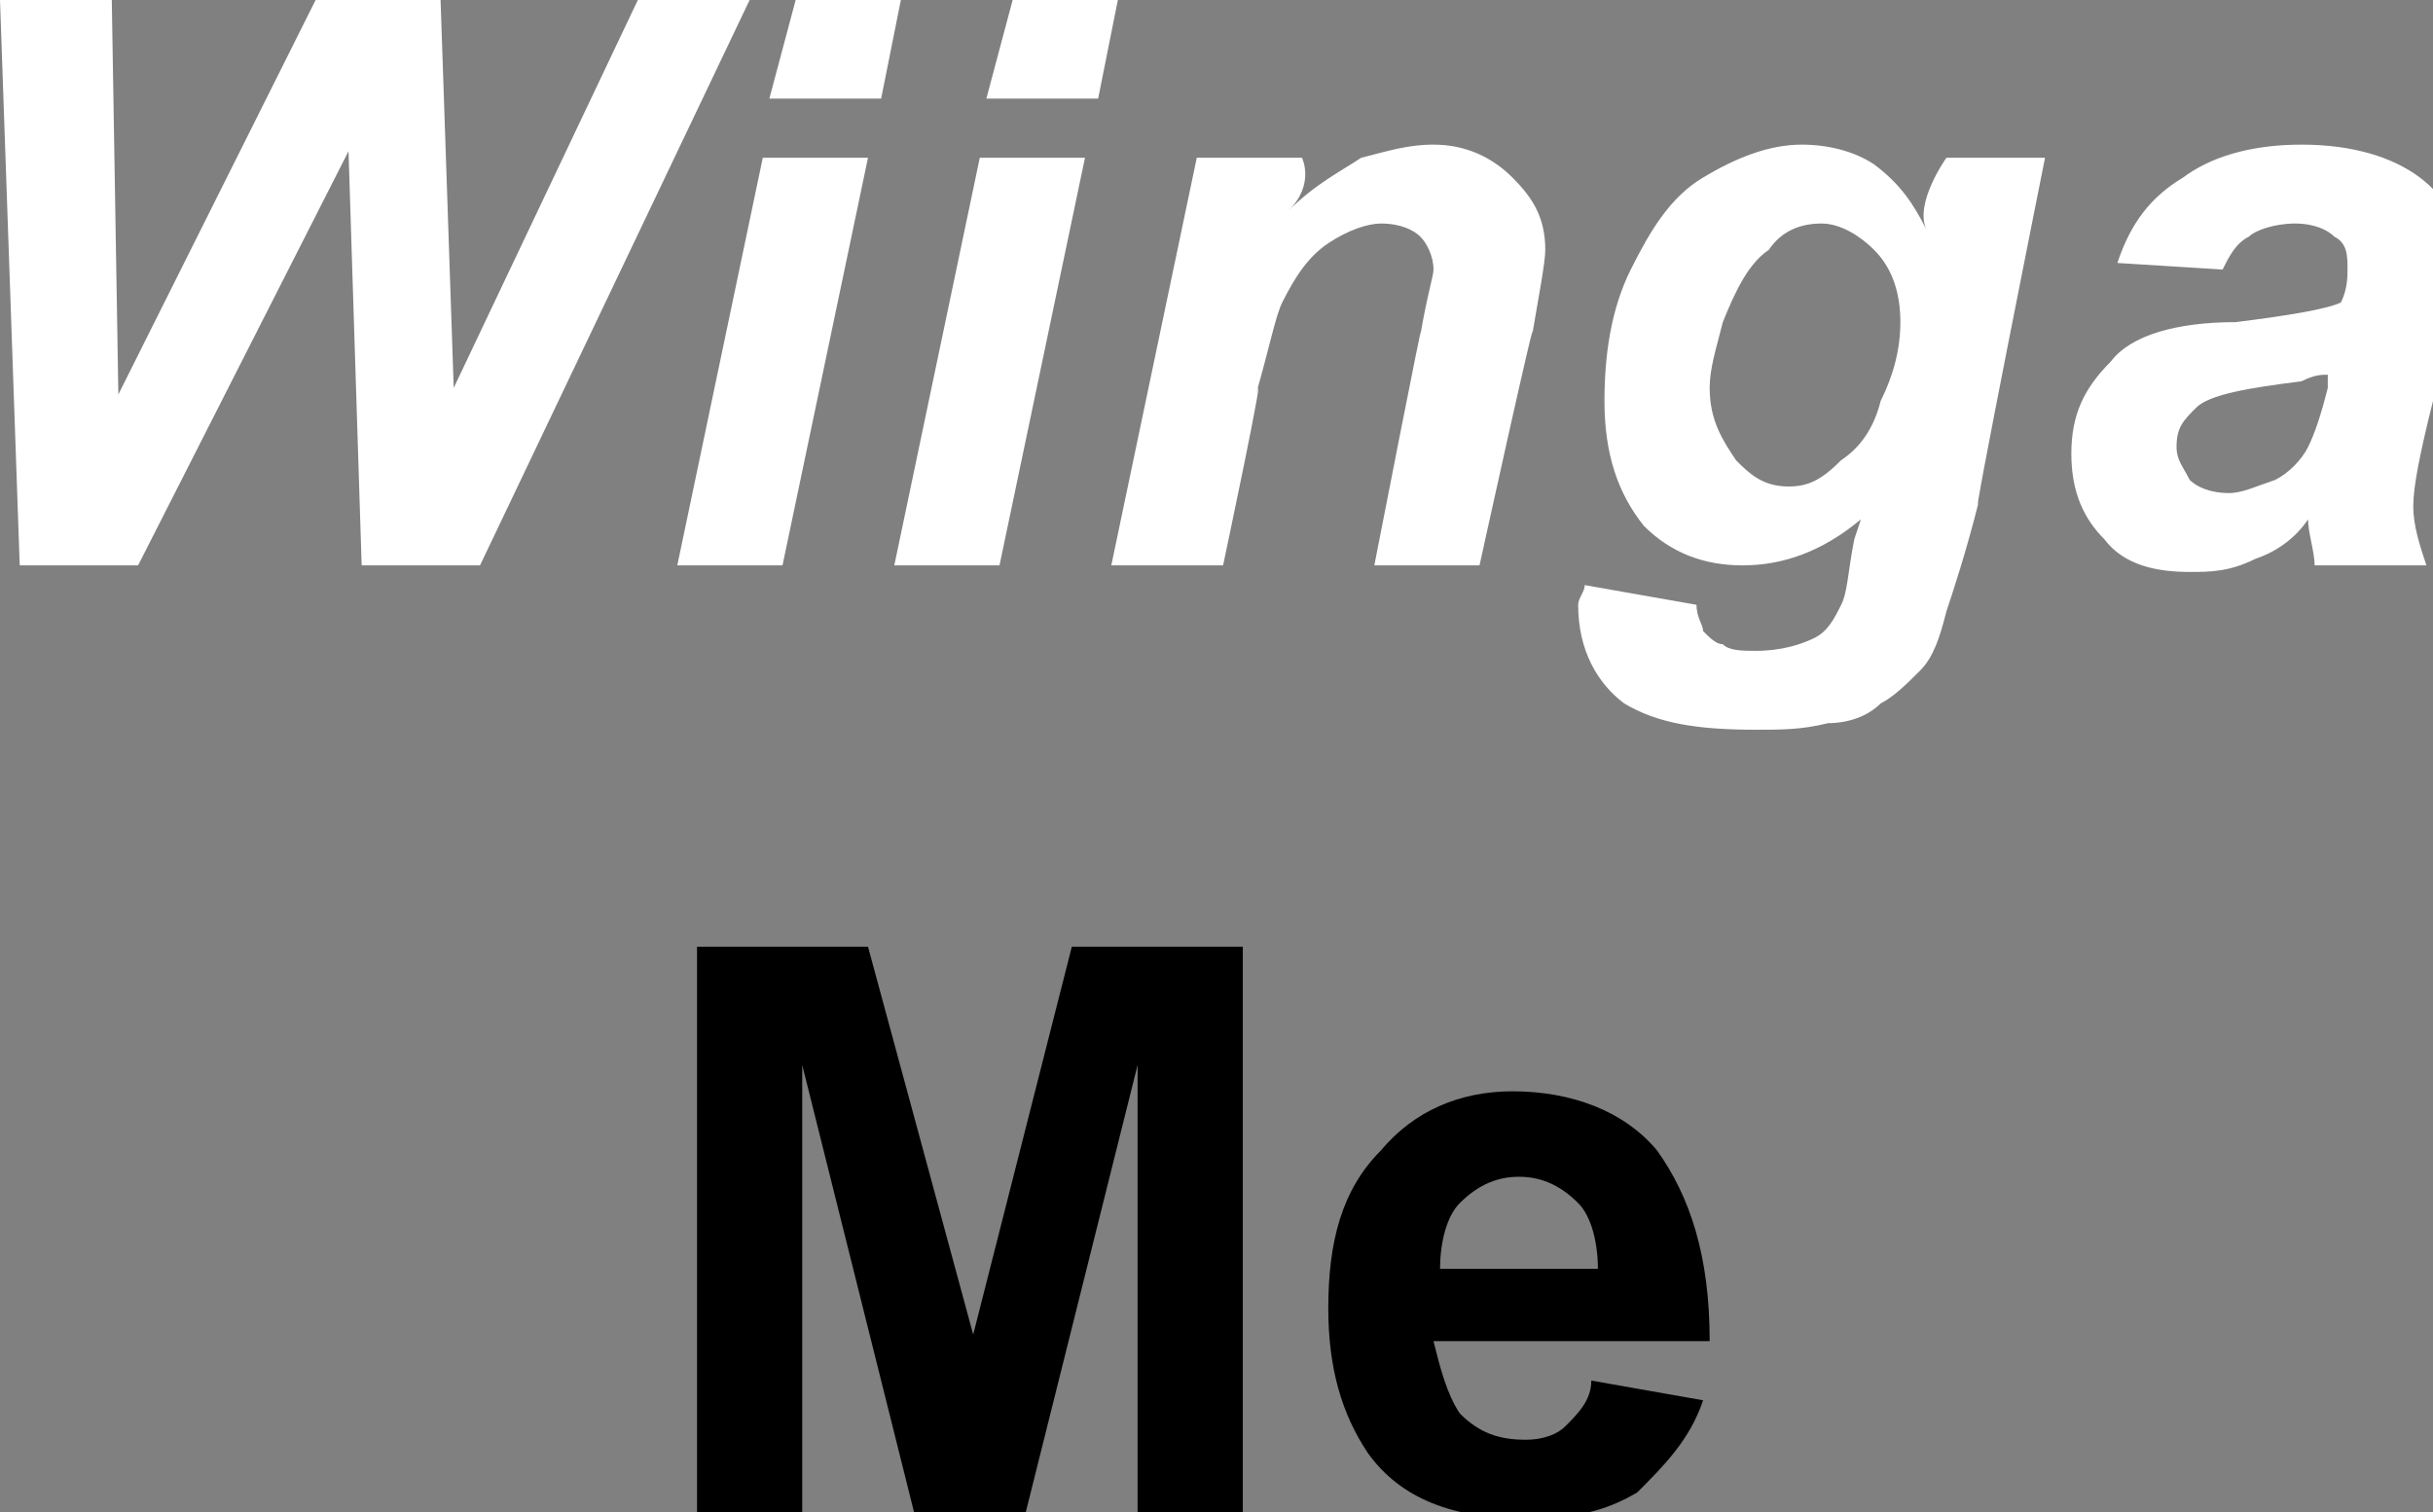
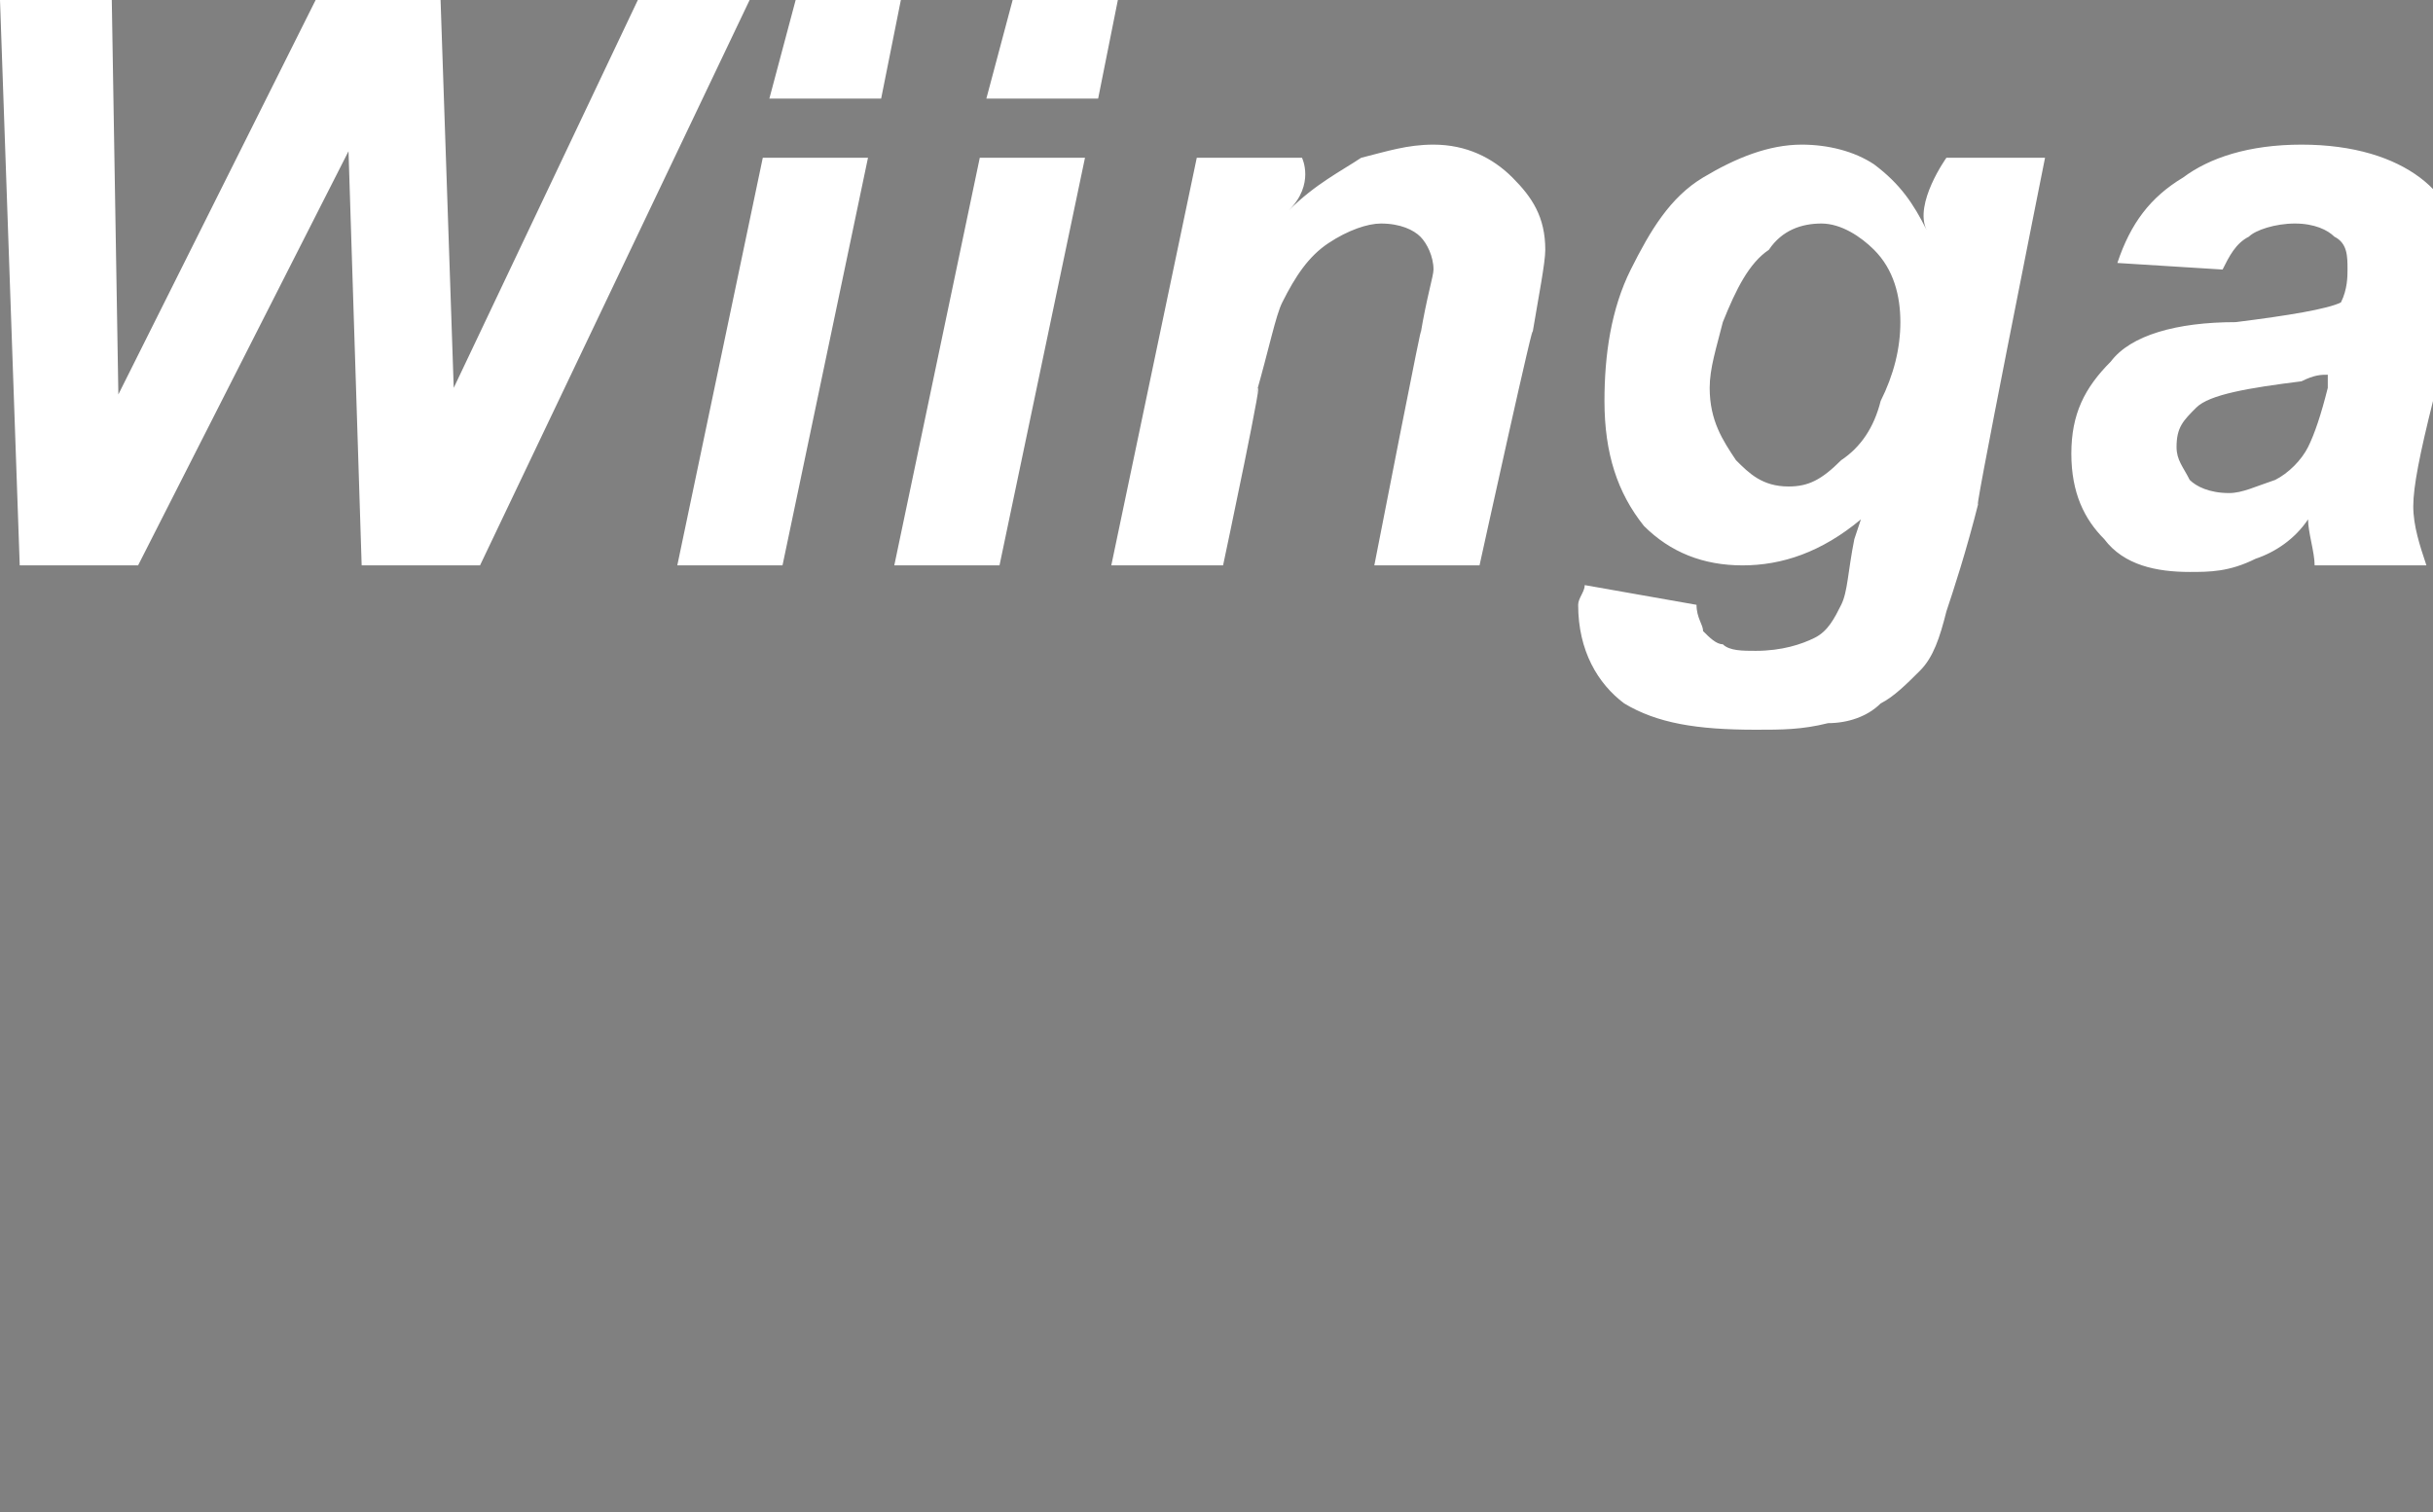
<svg xmlns="http://www.w3.org/2000/svg" version="1.1" style="left: 3.6% !important; width: 95.69% !important;top: 0.61% !important; height95.81% !important;" width="37px" height="23px" viewBox="0 0 37 23">
  <rect x="0" y="0" width="37" height="23" fill="#808080" stroke="none" />
  <desc>Wiinga Me</desc>
  <defs />
  <g id="Group98597">
-     <path d="M 10.6 23.0 L 10.6 14.4 L 13.2 14.4 L 14.8 20.3 L 16.3 14.4 L 18.9 14.4 L 18.9 23.0 L 17.3 23.0 L 17.3 16.2 L 15.6 23.0 L 13.9 23.0 L 12.2 16.2 L 12.2 23.0 L 10.6 23.0 Z M 24.2 21.0 C 24.2 21.0 25.9 21.3 25.9 21.3 C 25.7 21.9 25.3 22.3 24.9 22.7 C 24.4 23.0 23.9 23.1 23.2 23.1 C 22.1 23.1 21.3 22.8 20.8 22.1 C 20.4 21.5 20.2 20.8 20.2 19.9 C 20.2 18.9 20.4 18.1 21.0 17.5 C 21.5 16.9 22.2 16.6 23.0 16.6 C 23.9 16.6 24.7 16.9 25.2 17.5 C 25.7 18.2 26.0 19.1 26.0 20.4 C 26.0 20.4 21.8 20.4 21.8 20.4 C 21.9 20.8 22.0 21.2 22.2 21.5 C 22.5 21.8 22.8 21.9 23.2 21.9 C 23.5 21.9 23.7 21.8 23.8 21.7 C 24.0 21.5 24.2 21.3 24.2 21.0 Z M 24.3 19.3 C 24.3 18.9 24.2 18.5 24.0 18.3 C 23.7 18.0 23.4 17.9 23.1 17.9 C 22.8 17.9 22.5 18.0 22.2 18.3 C 22.0 18.5 21.9 18.9 21.9 19.3 C 21.9 19.3 24.3 19.3 24.3 19.3 Z " stroke="none" fill="#000" />
    <path d="M 7.3 8.6 L 5.5 8.6 L 5.3 2.3 L 2.1 8.6 L 0.3 8.6 L 0.0 0.0 L 1.7 0.0 L 1.8 6.0 L 4.8 0.0 L 6.7 0.0 L 6.9 5.9 L 9.7 0.0 L 11.4 0.0 L 7.3 8.6 Z M 12.1 0.0 L 13.7 0.0 L 13.4 1.5 L 11.7 1.5 L 12.1 0.0 Z M 11.6 2.4 L 13.2 2.4 L 11.9 8.6 L 10.3 8.6 L 11.6 2.4 Z M 15.4 0.0 L 17.0 0.0 L 16.7 1.5 L 15.0 1.5 L 15.4 0.0 Z M 14.9 2.4 L 16.5 2.4 L 15.2 8.6 L 13.6 8.6 L 14.9 2.4 Z M 18.2 2.4 L 19.8 2.4 C 19.8 2.4 20.0 2.8 19.6 3.2 C 20.0 2.8 20.4 2.6 20.7 2.4 C 21.1 2.3 21.4 2.2 21.8 2.2 C 22.3 2.2 22.7 2.4 23.0 2.7 C 23.3 3.0 23.5 3.3 23.5 3.8 C 23.5 4.0 23.4 4.5 23.3 5.1 C 23.4 4.5 22.5 8.6 22.5 8.6 L 20.9 8.6 C 20.9 8.6 21.7 4.5 21.6 5.1 C 21.7 4.5 21.8 4.2 21.8 4.1 C 21.8 3.9 21.7 3.7 21.6 3.6 C 21.5 3.5 21.3 3.4 21.0 3.4 C 20.8 3.4 20.5 3.5 20.2 3.7 C 19.9 3.9 19.7 4.2 19.5 4.6 C 19.4 4.8 19.3 5.3 19.1 6.0 C 19.3 5.3 18.6 8.6 18.6 8.6 L 16.9 8.6 L 18.2 2.4 Z M 24.0 9.2 C 24.0 9.1 24.1 9.0 24.1 8.9 C 24.1 8.9 25.8 9.2 25.8 9.2 C 25.8 9.4 25.9 9.5 25.9 9.6 C 26.0 9.7 26.1 9.8 26.2 9.8 C 26.3 9.9 26.5 9.9 26.7 9.9 C 27.1 9.9 27.4 9.8 27.6 9.7 C 27.8 9.6 27.9 9.4 28.0 9.2 C 28.1 9.0 28.1 8.7 28.2 8.2 C 28.2 8.2 28.3 7.9 28.3 7.9 C 27.7 8.4 27.1 8.6 26.5 8.6 C 25.9 8.6 25.4 8.4 25.0 8.0 C 24.6 7.5 24.4 6.9 24.4 6.1 C 24.4 5.4 24.5 4.7 24.8 4.1 C 25.1 3.5 25.4 3.0 25.9 2.7 C 26.4 2.4 26.9 2.2 27.4 2.2 C 27.8 2.2 28.2 2.3 28.5 2.5 C 28.9 2.8 29.1 3.1 29.3 3.5 C 29.1 3.1 29.6 2.4 29.6 2.4 L 31.1 2.4 C 31.1 2.4 29.9 8.4 30.1 7.6 C 29.9 8.4 29.7 9.0 29.6 9.3 C 29.5 9.7 29.4 10.0 29.2 10.2 C 29.0 10.4 28.8 10.6 28.6 10.7 C 28.4 10.9 28.1 11.0 27.8 11.0 C 27.4 11.1 27.1 11.1 26.7 11.1 C 25.8 11.1 25.2 11.0 24.7 10.7 C 24.3 10.4 24.0 9.9 24.0 9.2 C 24.0 9.2 24.0 9.2 24.0 9.2 Z M 26.2 4.9 C 26.1 5.3 26.0 5.6 26.0 5.9 C 26.0 6.4 26.2 6.7 26.4 7.0 C 26.6 7.2 26.8 7.4 27.2 7.4 C 27.5 7.4 27.7 7.3 28.0 7.0 C 28.3 6.8 28.5 6.5 28.6 6.1 C 28.8 5.7 28.9 5.3 28.9 4.9 C 28.9 4.5 28.8 4.1 28.5 3.8 C 28.3 3.6 28.0 3.4 27.7 3.4 C 27.4 3.4 27.1 3.5 26.9 3.8 C 26.6 4.0 26.4 4.4 26.2 4.9 C 26.2 4.9 26.2 4.9 26.2 4.9 Z M 33.8 4.1 C 33.8 4.1 32.2 4.0 32.2 4.0 C 32.4 3.4 32.7 3.0 33.2 2.7 C 33.6 2.4 34.2 2.2 35.0 2.2 C 35.8 2.2 36.4 2.4 36.8 2.7 C 37.2 3.0 37.4 3.4 37.4 3.9 C 37.4 4.1 37.3 4.3 37.3 4.5 C 37.3 4.7 37.2 5.2 37.0 6.1 C 36.8 6.9 36.7 7.4 36.7 7.7 C 36.7 8.0 36.8 8.3 36.9 8.6 C 36.9 8.6 35.2 8.6 35.2 8.6 C 35.2 8.4 35.1 8.1 35.1 7.9 C 34.9 8.2 34.6 8.4 34.3 8.5 C 33.9 8.7 33.6 8.7 33.3 8.7 C 32.8 8.7 32.3 8.6 32.0 8.2 C 31.7 7.9 31.5 7.5 31.5 6.9 C 31.5 6.3 31.7 5.9 32.1 5.5 C 32.4 5.1 33.1 4.9 34.0 4.9 C 34.8 4.8 35.4 4.7 35.6 4.6 C 35.7 4.4 35.7 4.2 35.7 4.1 C 35.7 3.9 35.7 3.7 35.5 3.6 C 35.4 3.5 35.2 3.4 34.9 3.4 C 34.6 3.4 34.3 3.5 34.2 3.6 C 34.0 3.7 33.9 3.9 33.8 4.1 Z M 35.4 5.7 C 35.3 5.7 35.2 5.7 35.0 5.8 C 34.2 5.9 33.6 6.0 33.4 6.2 C 33.2 6.4 33.1 6.5 33.1 6.8 C 33.1 7.0 33.2 7.1 33.3 7.3 C 33.4 7.4 33.6 7.5 33.9 7.5 C 34.1 7.5 34.3 7.4 34.6 7.3 C 34.8 7.2 35.0 7.0 35.1 6.8 C 35.2 6.6 35.3 6.3 35.4 5.9 C 35.4 5.9 35.4 5.7 35.4 5.7 Z " stroke="none" fill="#fff" />
  </g>
</svg>